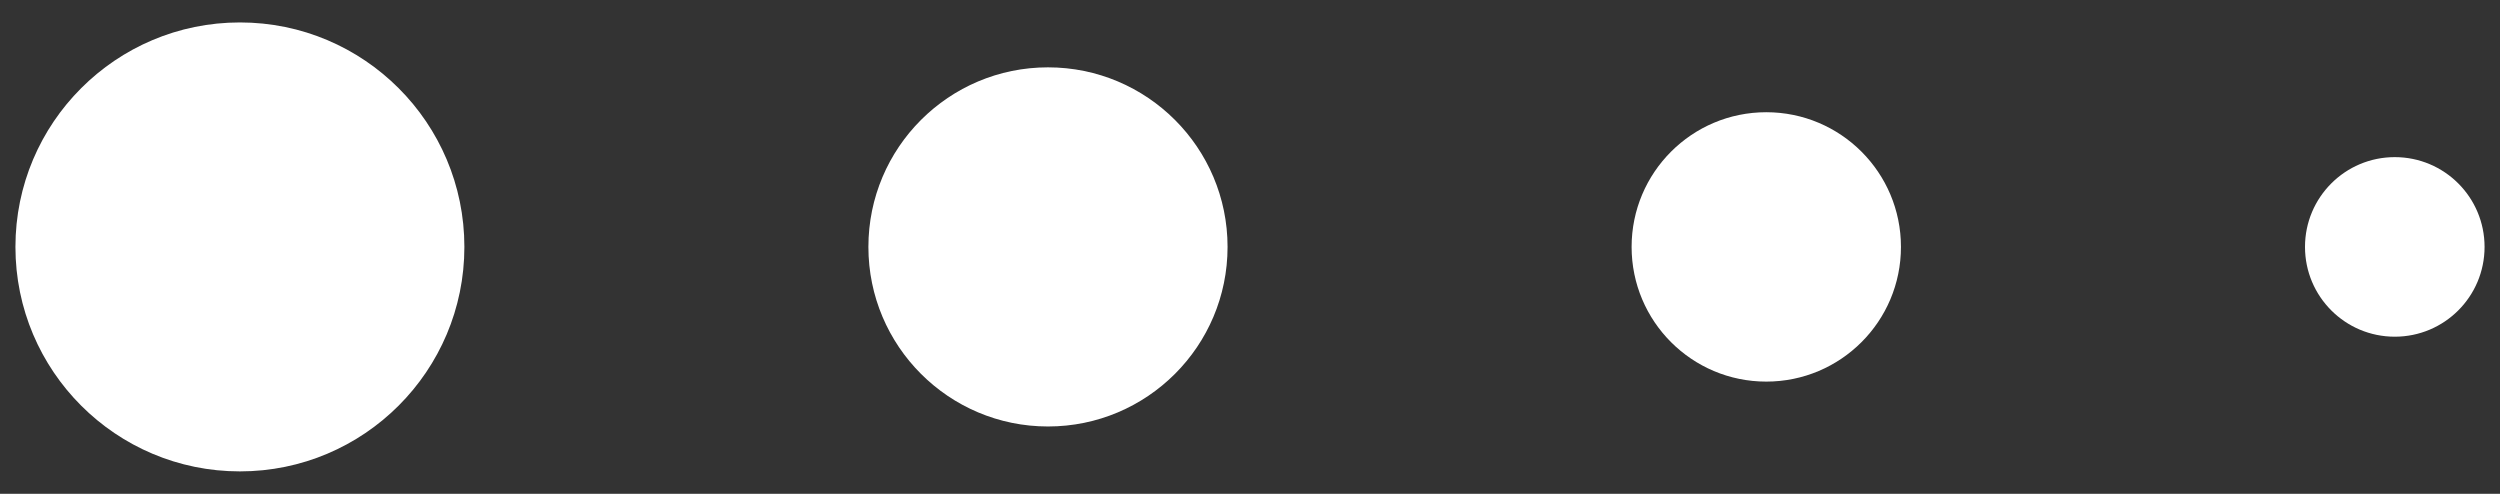
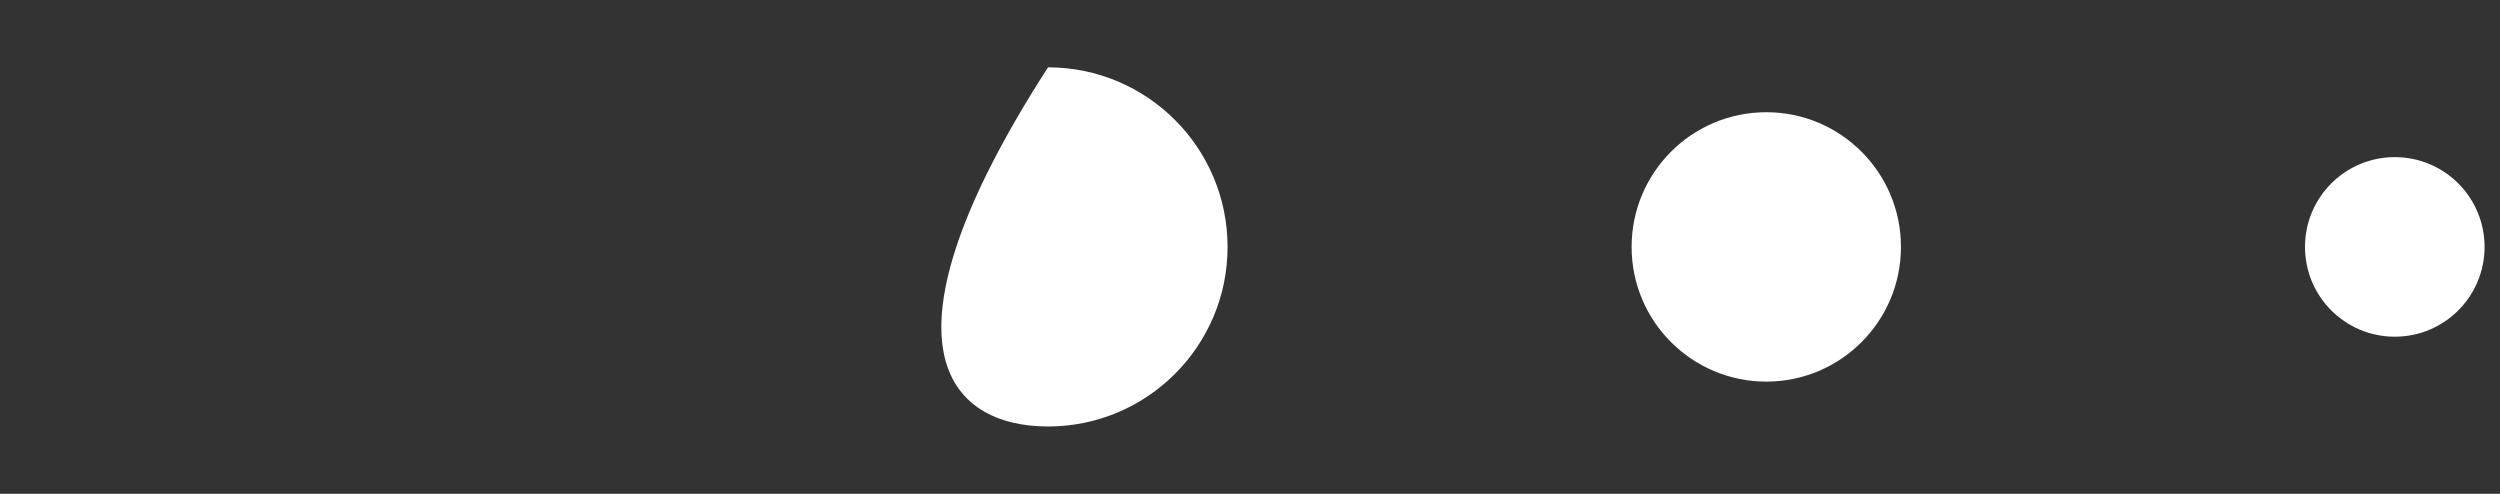
<svg xmlns="http://www.w3.org/2000/svg" width="81" height="16" viewBox="0 0 81 16" fill="none">
  <rect x="0" y="0" width="81" height="16" fill="#333333" stroke="none" />
-   <path d="M33.955 2.182C30.741 2.182 28.136 4.787 28.136 8C28.136 11.213 30.741 13.818 33.955 13.818C37.168 13.818 39.773 11.213 39.773 8C39.773 4.787 37.168 2.182 33.955 2.182Z" fill="white" />
-   <path d="M7.773 0.727C3.756 0.727 0.5 3.983 0.5 8C0.5 12.017 3.756 15.273 7.773 15.273C11.789 15.273 15.046 12.017 15.046 8C15.046 3.983 11.789 0.727 7.773 0.727Z" fill="white" />
+   <path d="M33.955 2.182C28.136 11.213 30.741 13.818 33.955 13.818C37.168 13.818 39.773 11.213 39.773 8C39.773 4.787 37.168 2.182 33.955 2.182Z" fill="white" />
  <path d="M57.227 3.636C54.817 3.636 52.864 5.59 52.864 8C52.864 10.41 54.817 12.364 57.227 12.364C59.637 12.364 61.591 10.41 61.591 8C61.591 5.59 59.637 3.636 57.227 3.636Z" fill="white" />
  <path d="M77.591 5.091C75.984 5.091 74.682 6.393 74.682 8C74.682 9.607 75.984 10.909 77.591 10.909C79.198 10.909 80.5 9.607 80.5 8C80.5 6.393 79.198 5.091 77.591 5.091Z" fill="white" />
</svg>